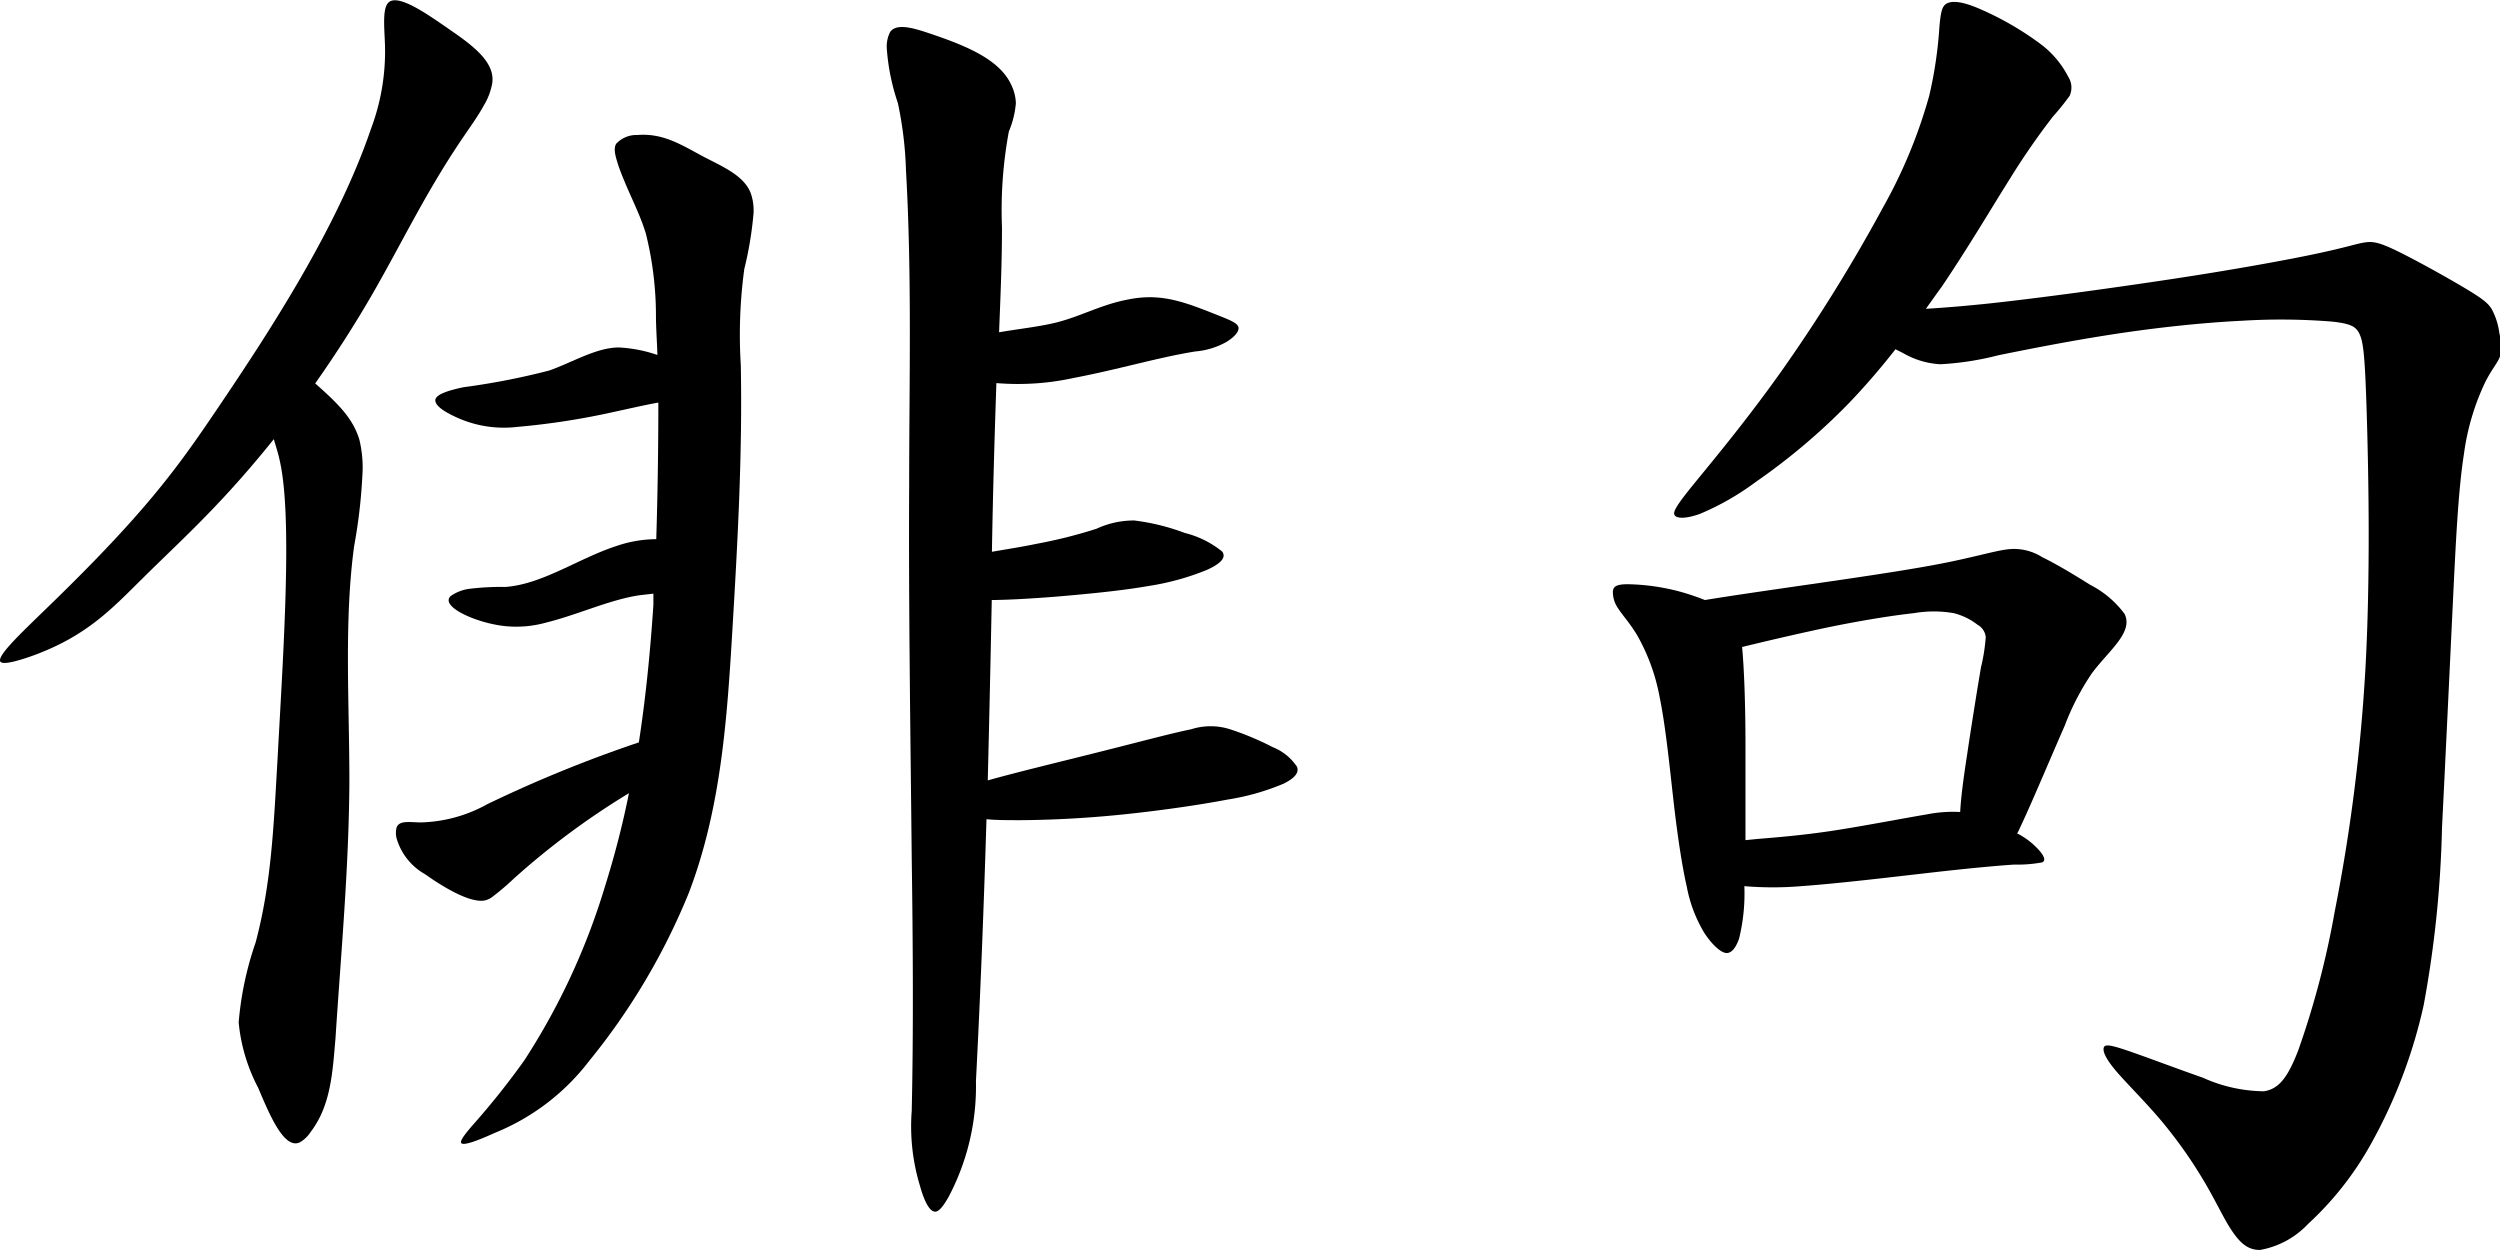
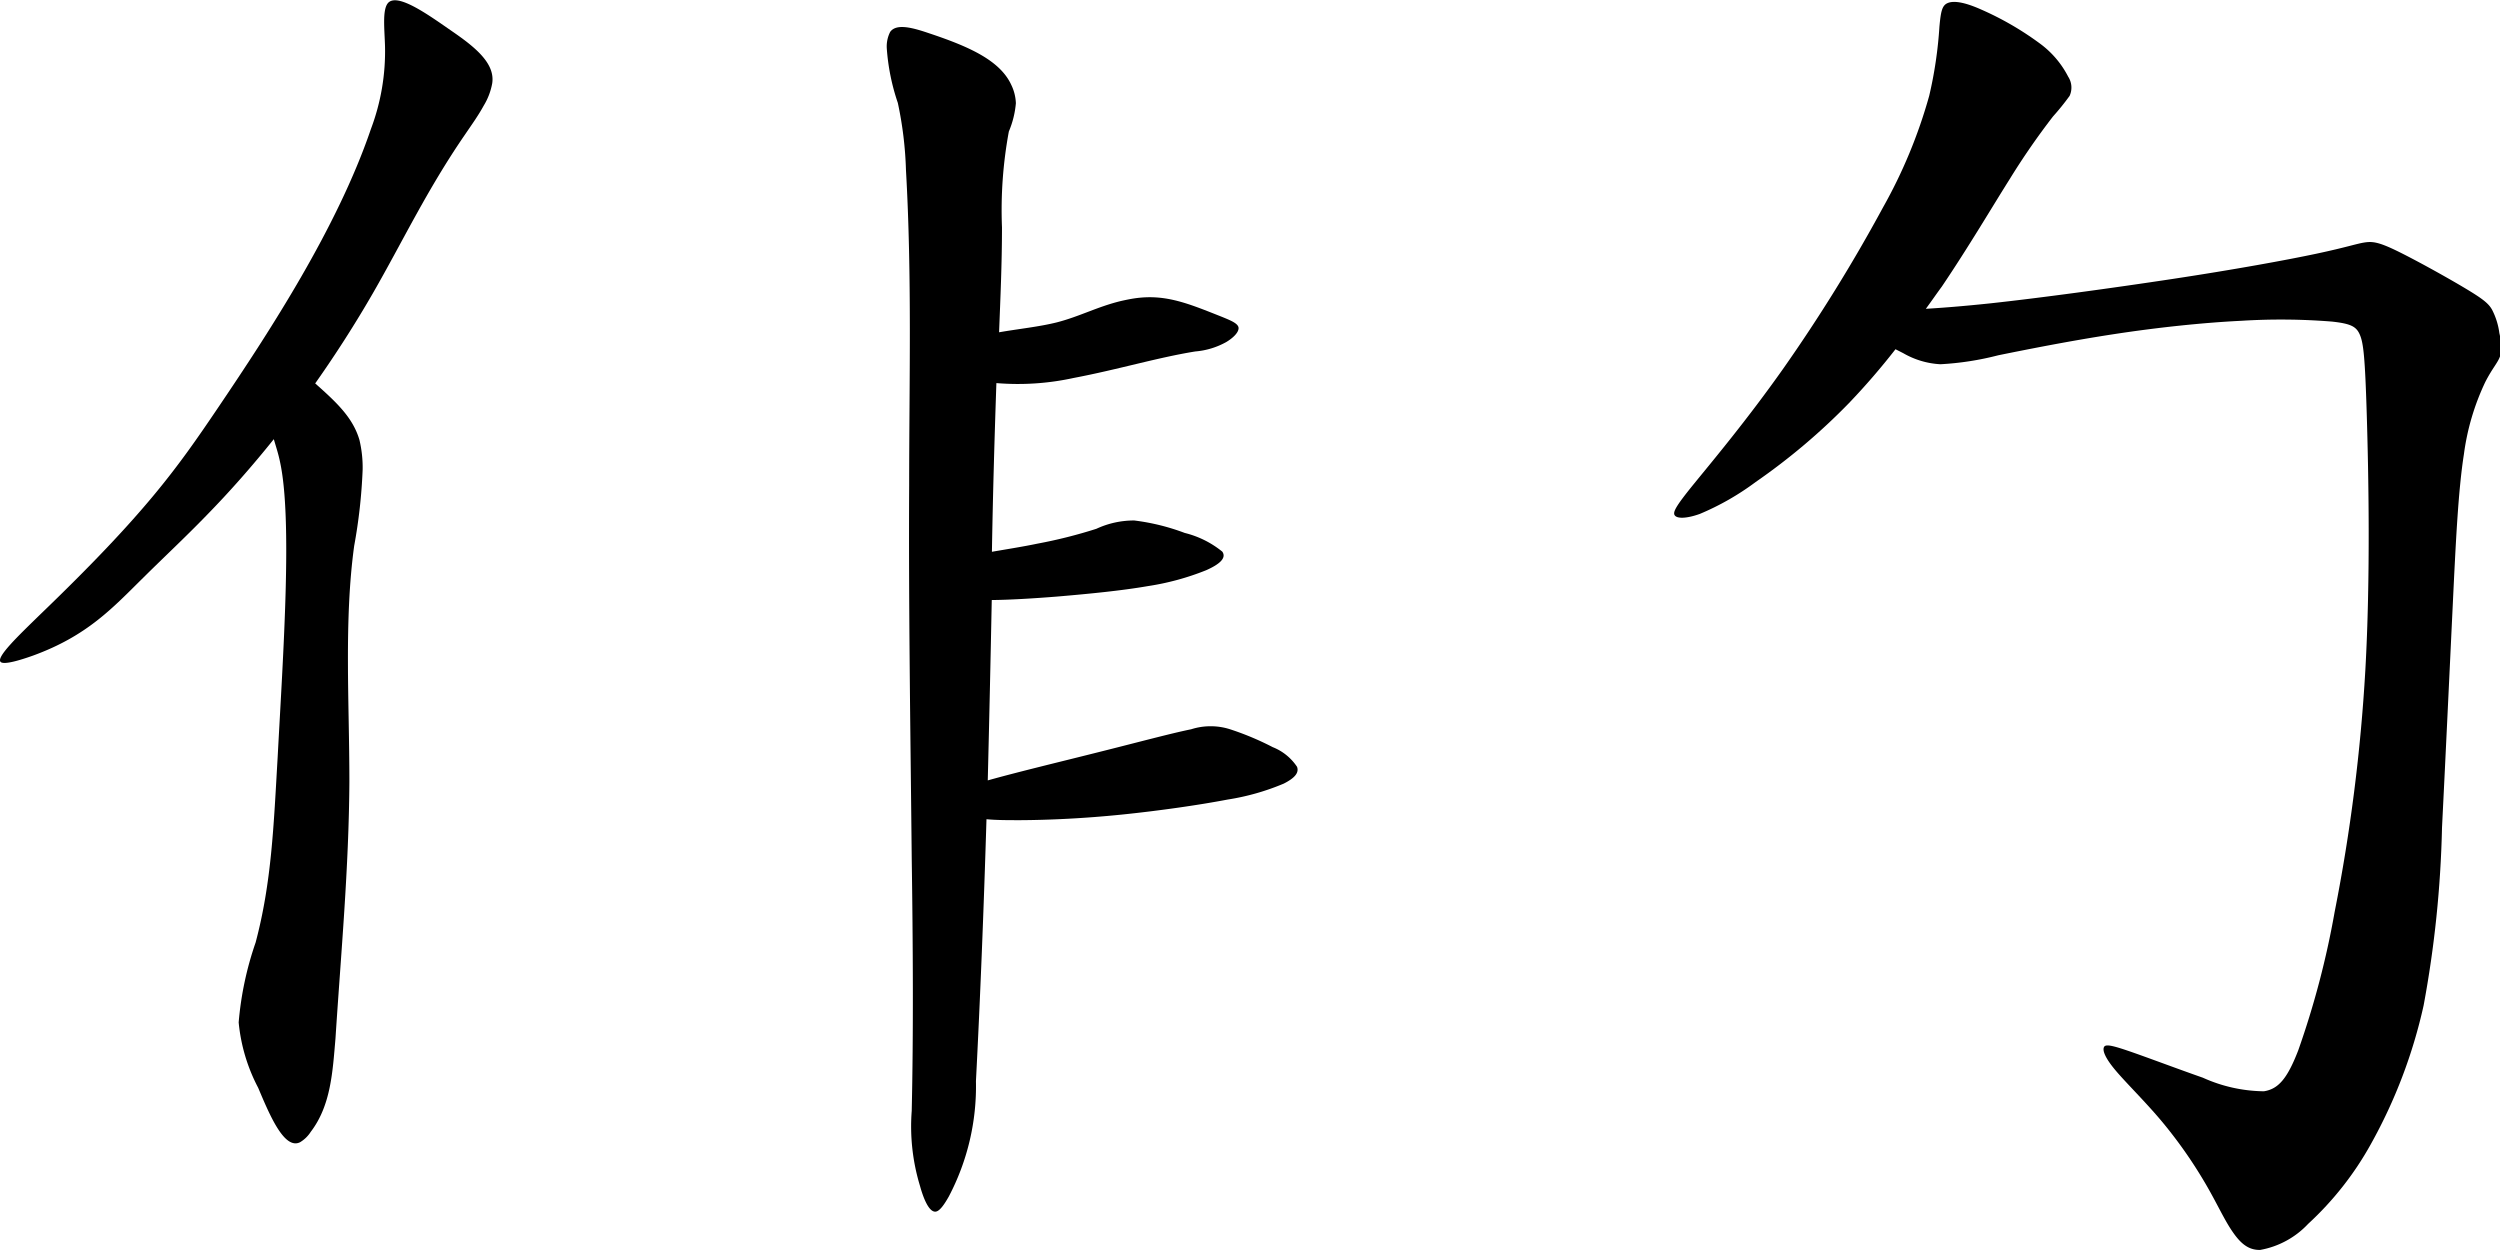
<svg xmlns="http://www.w3.org/2000/svg" viewBox="0 0 156.49 78.28">
  <g id="Livello_2" data-name="Livello 2">
    <g id="Predefinito">
      <path d="M62.54,20.8c1.19-.21,2.49-.34,3.61-.62,1.44-.37,2.58-1,4.07-1.35.27-.06.56-.12.84-.16,1.93-.27,3.35.34,5.47,1.18.48.2,1,.4,1,.69s-.37.63-.77.87a4.79,4.79,0,0,1-1.94.59c-2.36.38-4.83,1.13-7.62,1.66a16.31,16.31,0,0,1-4.83.32c-.12,3.52-.22,7-.28,10.56.92-.16,2-.33,2.85-.51a30.27,30.27,0,0,0,3.69-.93A5.58,5.58,0,0,1,71,32.58a13.68,13.68,0,0,1,3.16.78,6,6,0,0,1,2.35,1.17c.28.4-.17.79-1,1.16a16.33,16.33,0,0,1-3.67,1c-1.61.28-3.64.48-5.64.65-1.49.12-3,.21-4.12.22q-.11,5.65-.25,11.29c1.81-.51,4.56-1.17,6.86-1.75,2.6-.65,4.63-1.2,5.87-1.45a4,4,0,0,1,2.44,0,17.76,17.76,0,0,1,2.67,1.12A3.27,3.27,0,0,1,81.19,48c.14.38-.16.71-.83,1.05a14.92,14.92,0,0,1-3.52,1c-1.78.34-4.27.7-6.62.94s-4.54.34-6.35.35c-.79,0-1.5,0-2.12-.06-.17,5.62-.39,11.18-.66,16.4a14.81,14.81,0,0,1-1.7,7.22c-.25.44-.54.89-.8.94-.42.08-.78-.8-1-1.6a12.79,12.79,0,0,1-.52-4.7c.11-4.8.08-10.41,0-15.86-.08-8-.2-15.61-.16-23.3,0-6.51.18-13.07-.2-19.73a23.19,23.19,0,0,0-.51-4.21,13.49,13.49,0,0,1-.69-3.4A2,2,0,0,1,55.72,2c.4-.57,1.49-.24,2.49.1,2.42.81,4.38,1.67,5.09,3.21a2.87,2.87,0,0,1,.29,1.15,5.82,5.82,0,0,1-.44,1.77,27,27,0,0,0-.43,6c0,2.3-.1,4.45-.18,6.54" />
-       <path d="M28.86,71.52c.07.27,1.17-.18,2.12-.61a14.07,14.07,0,0,0,5.9-4.5,41.22,41.22,0,0,0,6.25-10.55c2-5.26,2.38-10.83,2.71-16.35s.64-11.07.53-16.67a30.7,30.7,0,0,1,.22-6,22.55,22.55,0,0,0,.58-3.51A3.28,3.28,0,0,0,47,12.11c-.41-1.11-1.75-1.67-2.92-2.28C42.7,9.1,41.55,8.32,39.9,8.45A1.73,1.73,0,0,0,38.57,9c-.21.35,0,.91.16,1.43.59,1.63,1.29,2.83,1.7,4.2a21.3,21.3,0,0,1,.63,5.09c0,.84.07,1.67.09,2.5a8.65,8.65,0,0,0-2.42-.47c-1.39,0-2.92.94-4.34,1.44A44.84,44.84,0,0,1,29,24.24c-.84.18-1.78.44-1.75.84s.77.8,1.45,1.1a7.12,7.12,0,0,0,3.7.54,45.86,45.86,0,0,0,6-.93c.94-.2,1.86-.42,2.81-.59q0,4.28-.13,8.55a7.76,7.76,0,0,0-2.44.41c-2.38.76-4.66,2.41-7,2.58a16.53,16.53,0,0,0-2.28.12,2.62,2.62,0,0,0-1.16.46c-.65.65,1.56,1.65,3.31,1.86a6.9,6.9,0,0,0,2.64-.2c2-.49,4-1.44,5.88-1.72l.87-.1c0,.23,0,.47,0,.7-.19,2.87-.47,5.74-.91,8.61a82,82,0,0,0-9.49,3.87,9,9,0,0,1-4.14,1.14c-.67,0-1.39-.16-1.54.34a1.39,1.39,0,0,0,0,.64,3.8,3.8,0,0,0,1.8,2.27c1.28.91,2.88,1.82,3.75,1.63a1.27,1.27,0,0,0,.49-.25A16.17,16.17,0,0,0,32.16,55a48,48,0,0,1,7.21-5.35,56.14,56.14,0,0,1-1.49,5.8,42.37,42.37,0,0,1-5.05,10.91,47.9,47.9,0,0,1-3.18,4C29.25,70.82,28.81,71.34,28.86,71.52Z" />
      <path d="M19.73,24c1.32-1.87,2.53-3.77,3.62-5.66,1.87-3.25,3.38-6.46,5.76-9.92.4-.59.82-1.17,1.17-1.81a4.05,4.05,0,0,0,.53-1.39C31,4,29.81,3,28.36,2S24.85-.52,24.27.21c-.34.44-.2,1.62-.17,2.67a13.77,13.77,0,0,1-.88,5.19c-2.1,6.17-6.32,12.64-9.55,17.42-2.62,3.88-4.59,6.66-11.18,13C1.17,39.78-.32,41.19.06,41.45c.23.16,1.16-.11,2-.41,3.43-1.25,5-3,6.94-4.91,1.23-1.22,2.59-2.49,3.89-3.83,1.5-1.53,2.92-3.15,4.25-4.81.13.46.28.89.39,1.43.78,3.6.2,11.93-.15,18.48C17.13,51.7,17,55.24,16,59A20.38,20.38,0,0,0,14.94,64a11,11,0,0,0,1.22,4.09c.71,1.68,1.63,3.9,2.62,3.41a2,2,0,0,0,.67-.65C20.71,69.2,20.82,67.11,21,65c.35-5.41.84-10.66.87-16.08,0-5-.34-10.07.3-14.75a33.61,33.61,0,0,0,.53-4.78,7.45,7.45,0,0,0-.2-1.85C22.09,26.14,21.07,25.19,19.73,24Z" />
-       <path d="M126.3,52.12l.24-.51c.7-1.5,1.91-4.38,2.71-6.2a15.73,15.73,0,0,1,1.69-3.26c.51-.69,1.15-1.32,1.61-1.93s.73-1.2.44-1.79a6.12,6.12,0,0,0-2.15-1.82c-1-.63-2.13-1.31-3-1.73a3.29,3.29,0,0,0-2.2-.49c-.87.11-2.13.51-4.34.93s-5.4.88-8.3,1.3c-2.49.36-4.77.69-6.28.94a14.5,14.5,0,0,0-1.65-.55,13.46,13.46,0,0,0-3.18-.44c-.72,0-.89.15-.93.43a1.79,1.79,0,0,0,.34,1.1c.26.41.67.83,1.16,1.63a12.35,12.35,0,0,1,1.42,3.87c.39,1.89.64,4.48.89,6.66s.53,4,.82,5.26a8.67,8.67,0,0,0,1.06,2.82c.43.69,1,1.25,1.37,1.31s.66-.37.84-.9a11.83,11.83,0,0,0,.33-3.28,21.33,21.33,0,0,0,3.56,0c2.38-.17,5.68-.57,8.14-.85s4.11-.43,5.18-.5a8.61,8.61,0,0,0,1.77-.14c.21-.11.13-.34-.11-.65a4.65,4.65,0,0,0-1.4-1.13l-.08-.05m-3.51-1.32a8.4,8.4,0,0,0-2.14.15c-1.45.24-3.75.69-5.75,1s-3.69.44-4.89.54l-.7.07c0-1.87,0-4,0-5.88,0-2.74-.09-4.89-.21-6.21,1.59-.39,3.82-.91,5.66-1.29,2.25-.45,3.92-.7,5.1-.83a7.31,7.31,0,0,1,2.48,0,4,4,0,0,1,1.5.73,1,1,0,0,1,.51.76,11.6,11.6,0,0,1-.3,1.91c-.22,1.29-.58,3.53-.87,5.48-.21,1.37-.38,2.6-.43,3.57" />
      <path d="M120.55,19.33c.34-.46.66-.93,1-1.39,1.7-2.52,3.09-4.89,4.25-6.73a45.16,45.16,0,0,1,2.71-3.92A15.35,15.35,0,0,0,129.55,6a1.25,1.25,0,0,0-.09-1.2,5.94,5.94,0,0,0-1.79-2.09A19.05,19.05,0,0,0,124,.59c-1.08-.48-1.72-.55-2.08-.4s-.43.53-.52,1.48A26.07,26.07,0,0,1,120.76,6a31.46,31.46,0,0,1-2.9,7,102.29,102.29,0,0,1-6.24,10.08c-2.26,3.2-4.4,5.75-5.58,7.2s-1.36,1.81-1.19,2,.74.18,1.55-.11a16.54,16.54,0,0,0,3.5-2,39.45,39.45,0,0,0,5.84-4.94,43.78,43.78,0,0,0,2.91-3.37l.49.25a5.18,5.18,0,0,0,2.32.69,18.29,18.29,0,0,0,3.62-.56c1.82-.37,4.48-.9,7.22-1.32s5.56-.72,8-.84a40,40,0,0,1,5.67.05c1.19.13,1.53.31,1.75.83s.32,1.36.43,5,.24,10.17-.09,16a110.64,110.64,0,0,1-1.92,15.12,54.39,54.39,0,0,1-2.28,8.67c-.68,1.76-1.24,2.42-2.15,2.56a9.5,9.5,0,0,1-3.82-.85c-1.63-.57-3.61-1.32-4.73-1.7s-1.4-.39-1.47-.19.06.62.7,1.39,1.81,1.91,2.86,3.15A28.78,28.78,0,0,1,138,74c.71,1.2,1.18,2.25,1.68,3s1,1.26,1.8,1.24a5.42,5.42,0,0,0,3-1.63,19.84,19.84,0,0,0,3.93-5,32,32,0,0,0,3.3-8.68,69,69,0,0,0,1.15-11.12c.22-4.39.47-9.7.67-13.88s.35-7.25.7-9.49a15.11,15.11,0,0,1,1.34-4.53c.45-.88.8-1.22.93-1.63a3.5,3.5,0,0,0-.05-1.43A4.42,4.42,0,0,0,156,19.4c-.22-.41-.61-.71-1.75-1.39s-3.05-1.74-4.2-2.3-1.54-.61-2.05-.53-1.12.3-3,.7-5.17,1-9,1.58-8.29,1.19-11.43,1.53C122.86,19.17,121.57,19.27,120.55,19.33Z" />
    </g>
  </g>
</svg>